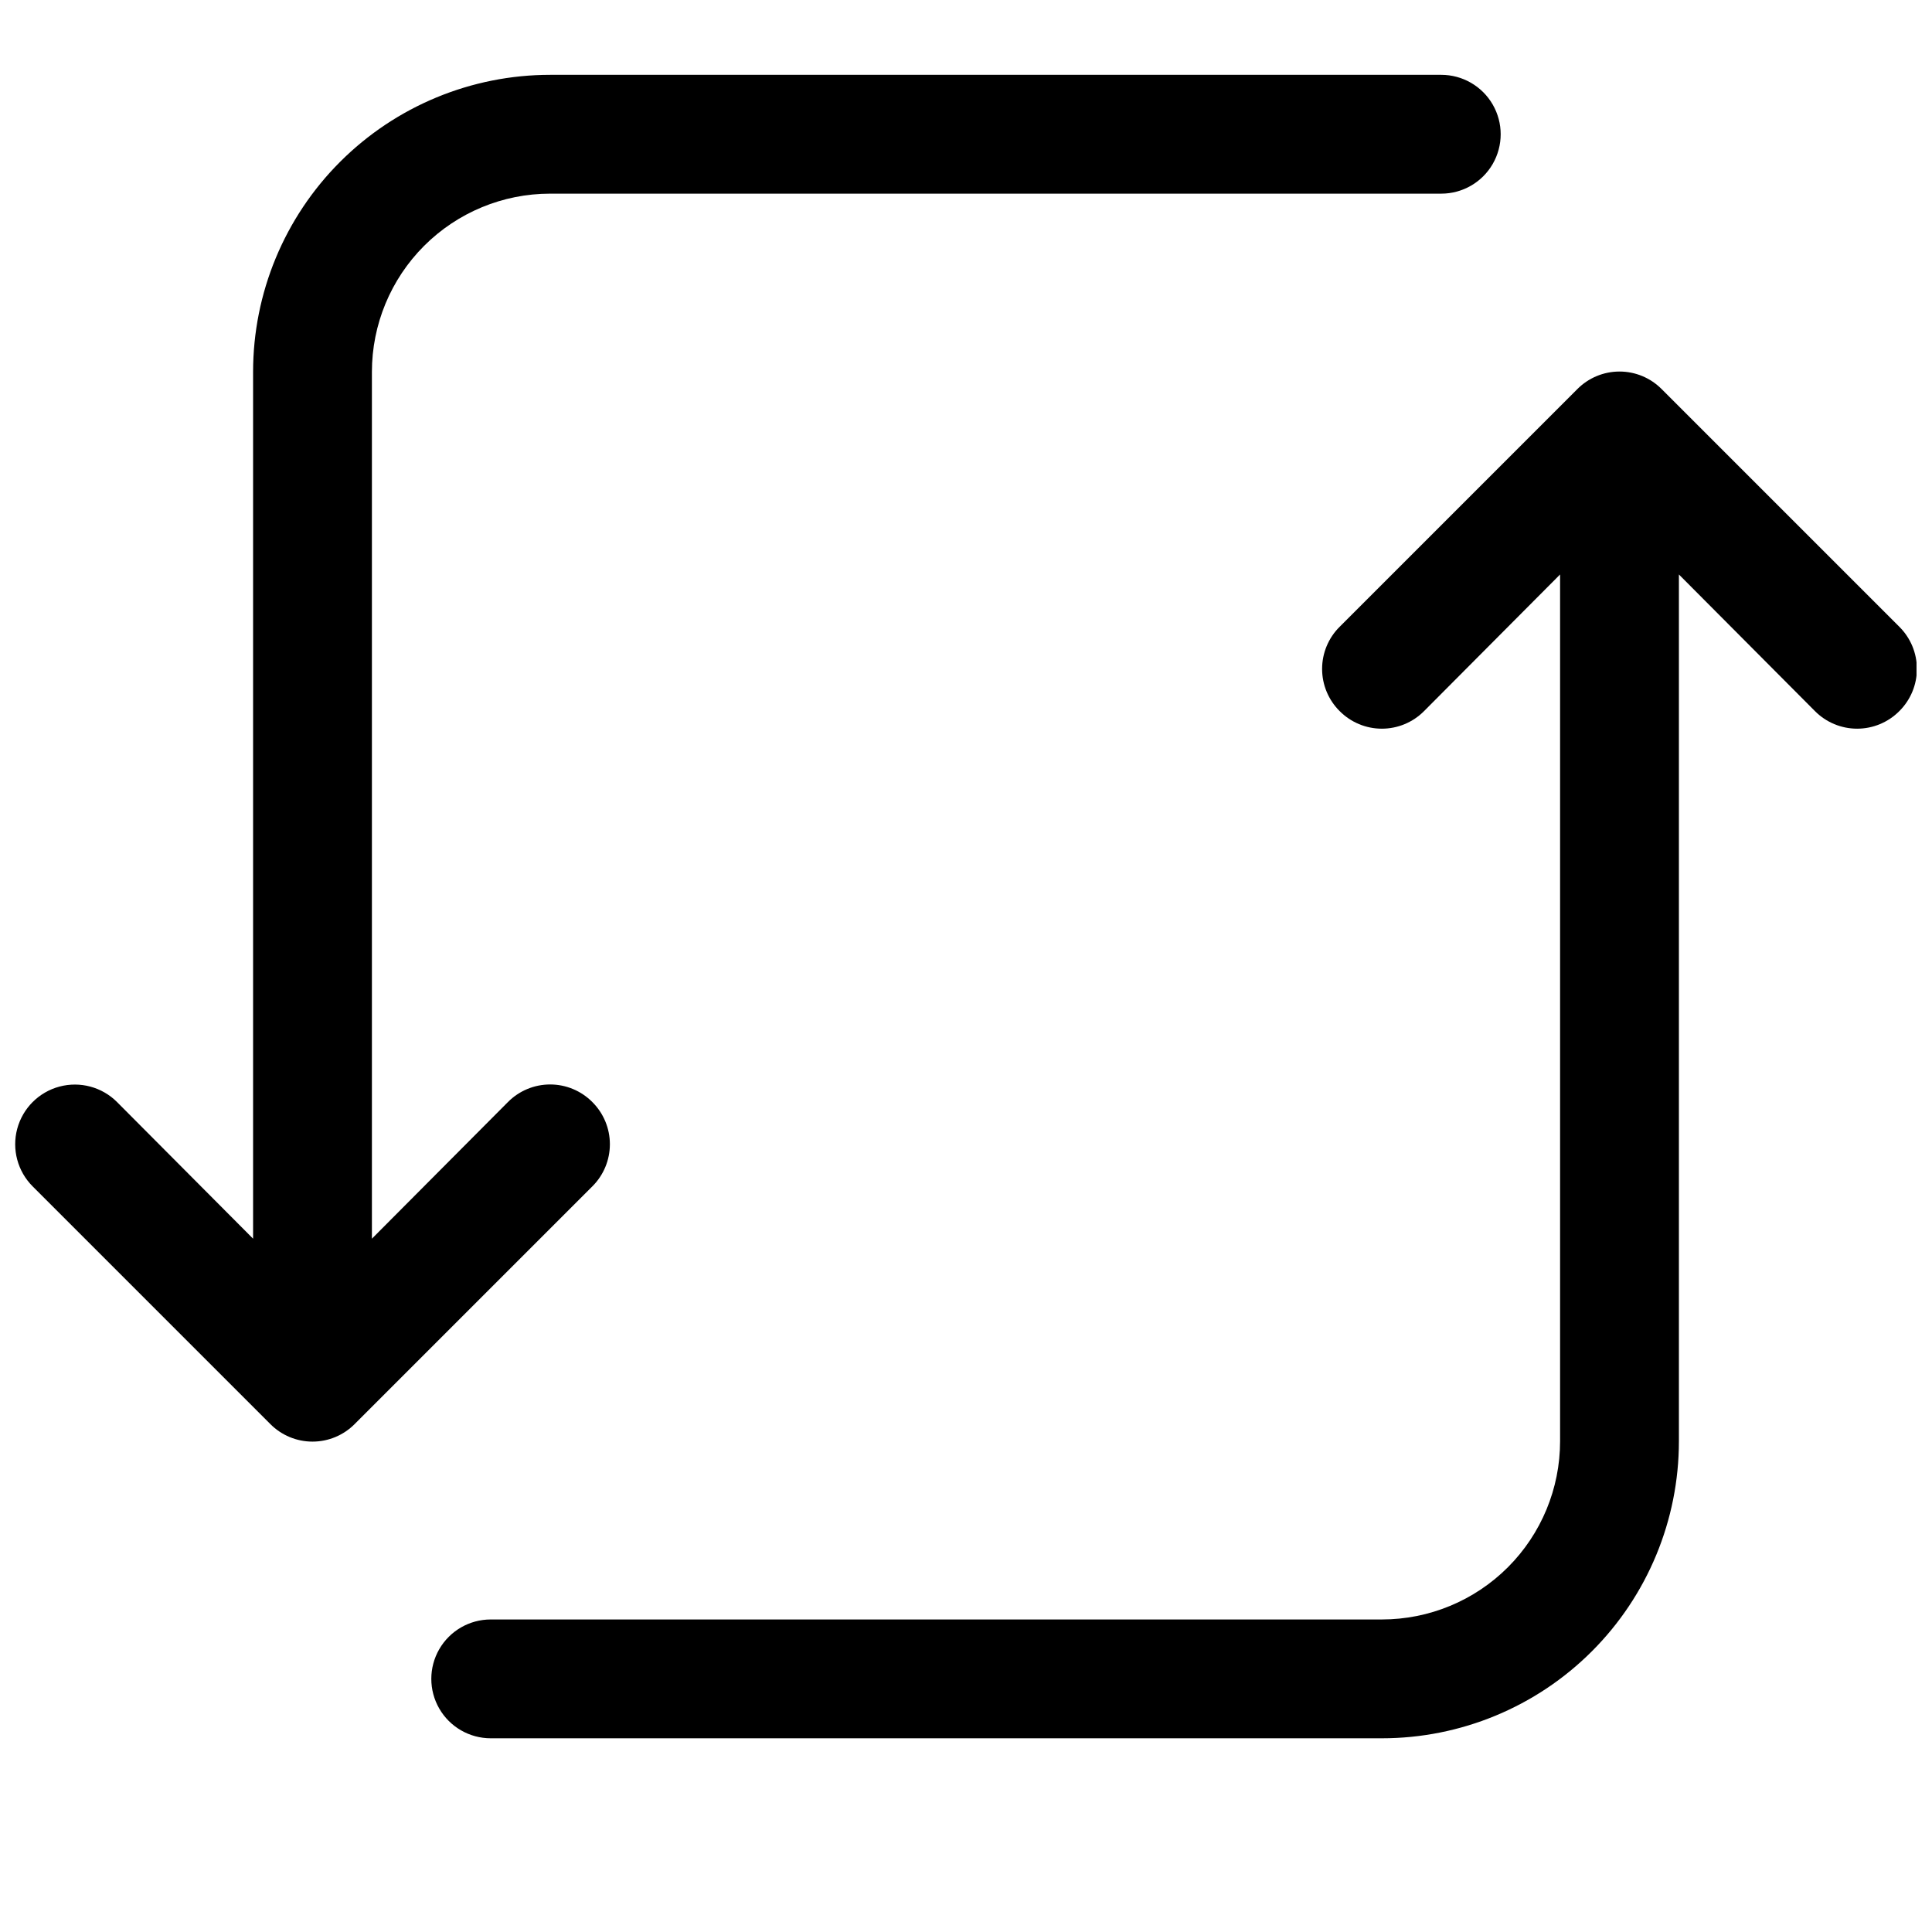
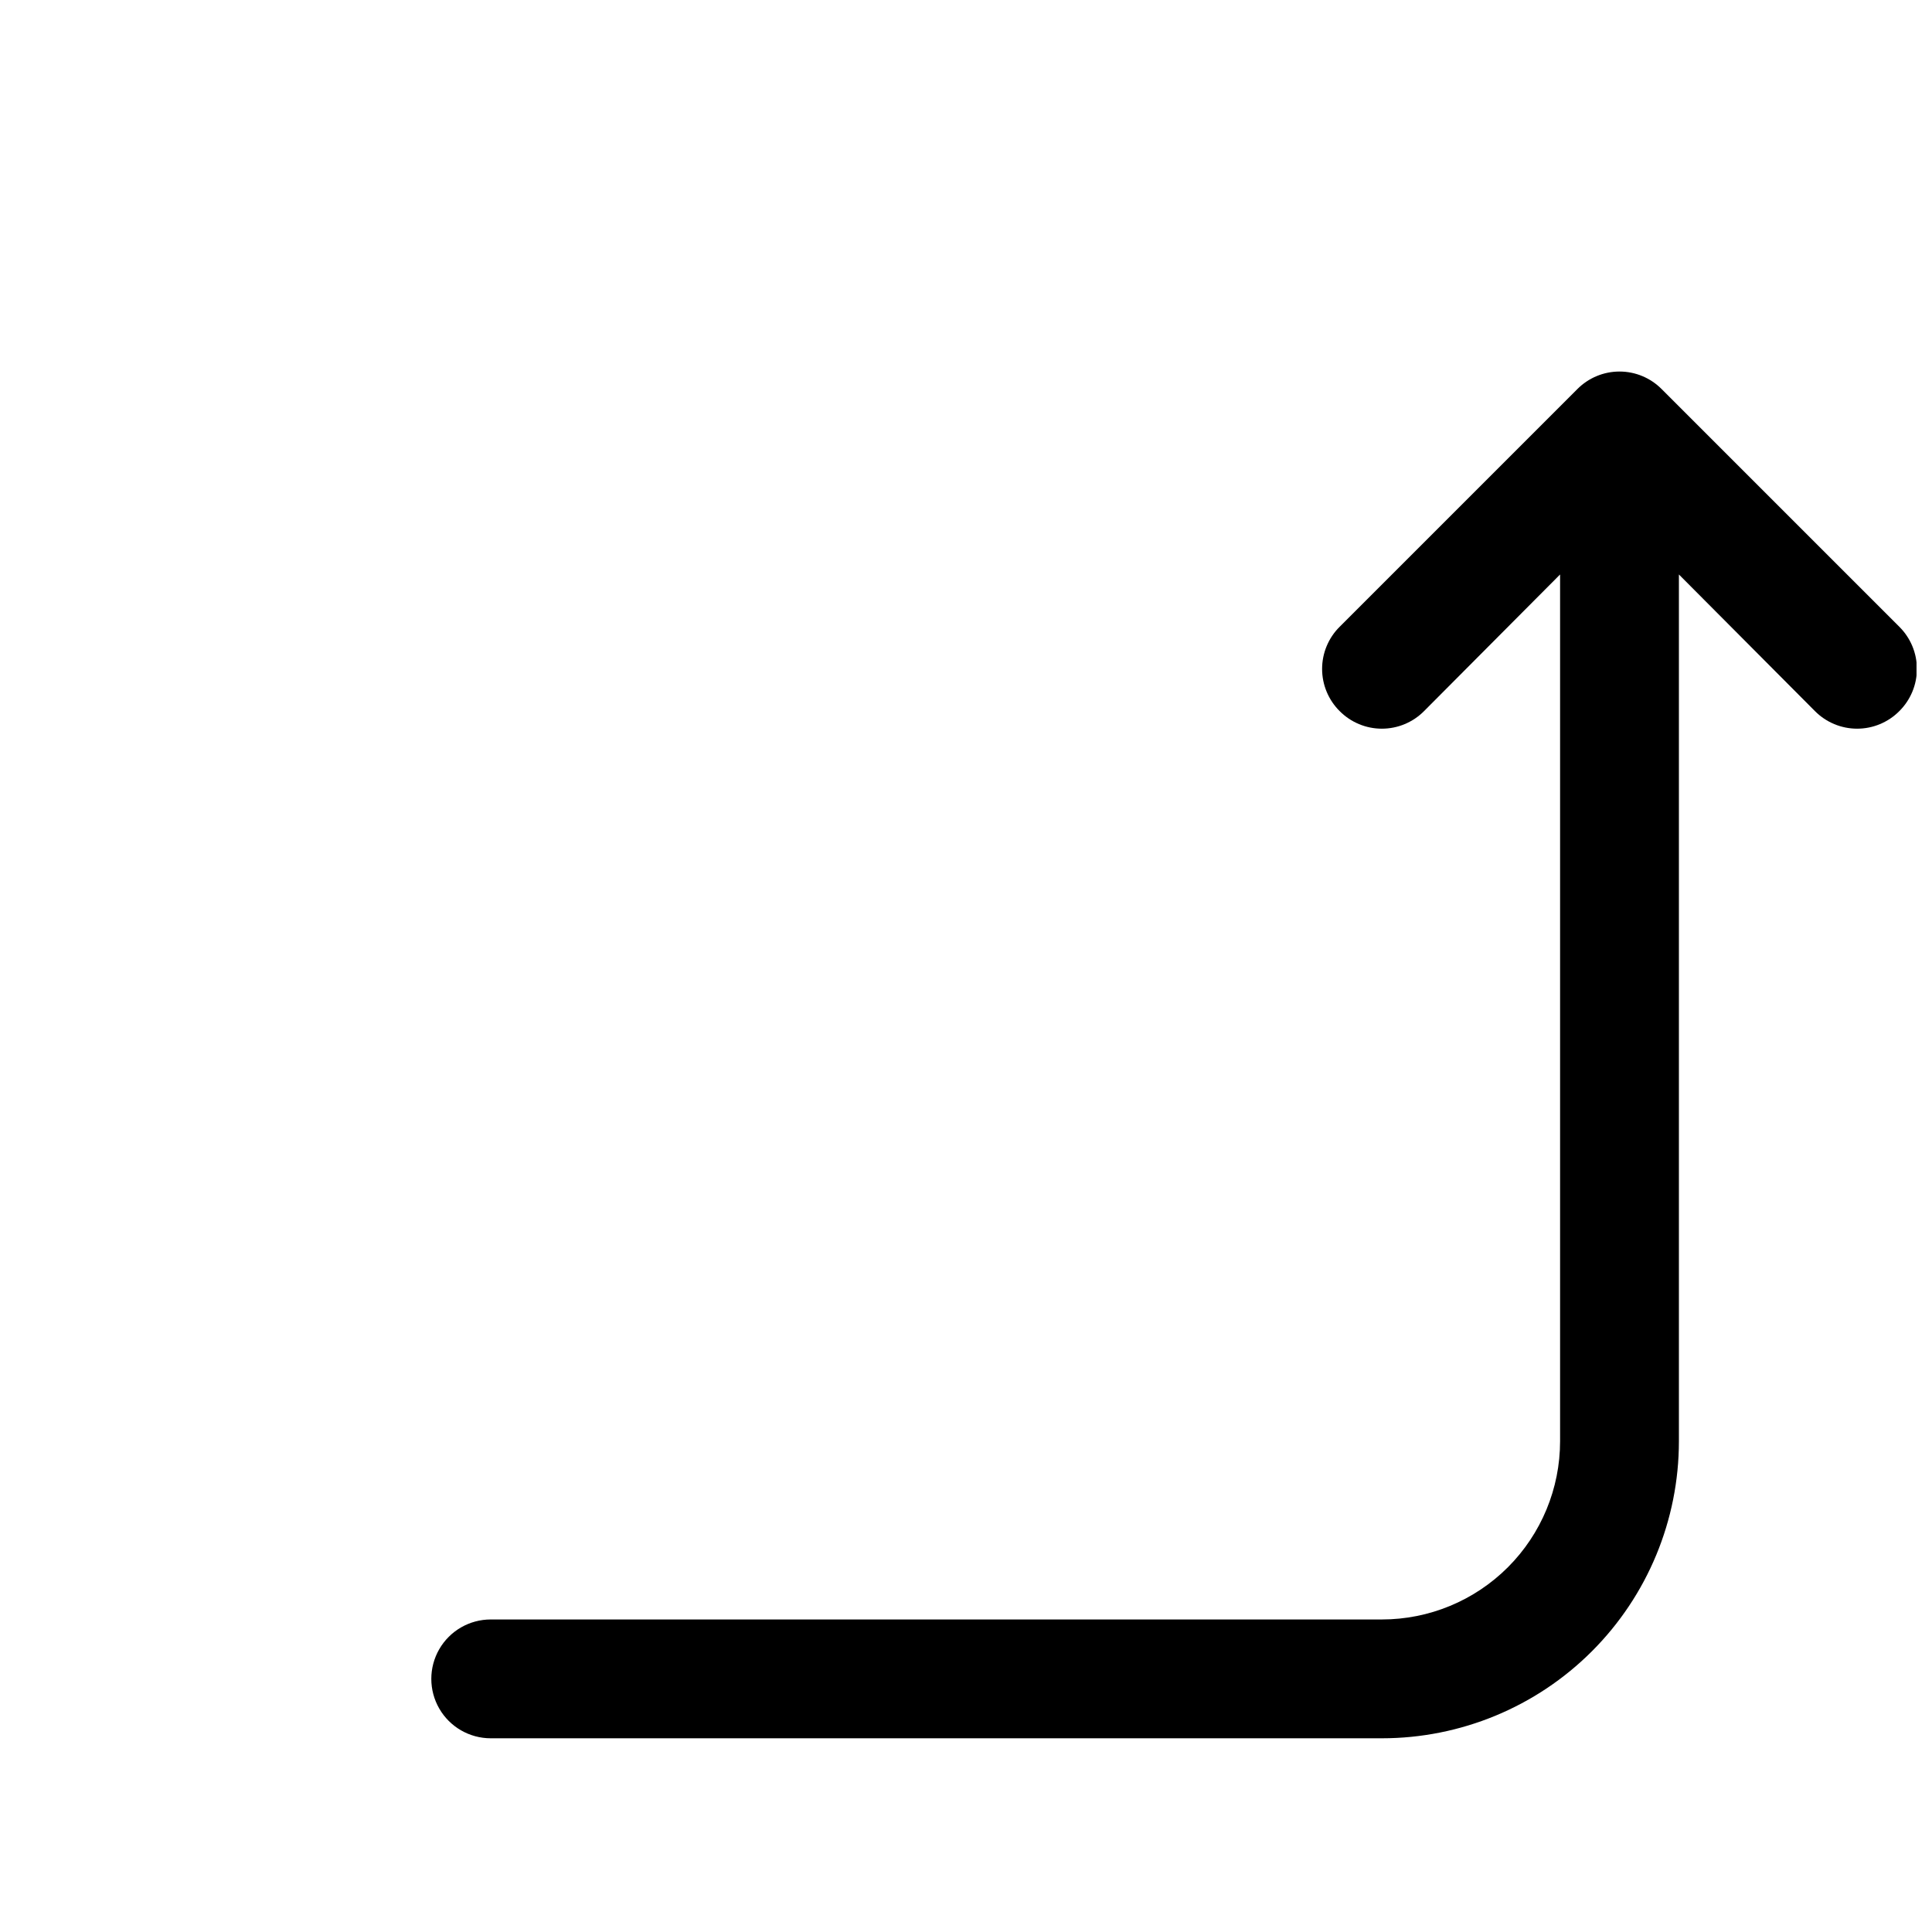
<svg xmlns="http://www.w3.org/2000/svg" width="800px" height="800px" version="1.1" viewBox="144 144 512 512">
  <defs>
    <clipPath id="b">
      <path d="m258 242h393.9v363h-393.9z" />
    </clipPath>
    <clipPath id="a">
-       <path d="m148.09 163h393.91v364h-393.91z" />
-     </clipPath>
+       </clipPath>
  </defs>
  <g>
    <g clip-path="url(#b)">
      <path d="m584.36 247.12c-2.953-2.981-6.977-4.66-11.176-4.66-4.199 0-8.223 1.68-11.18 4.66l-62.977 62.977c-2.981 2.953-4.656 6.981-4.656 11.176 0 4.199 1.676 8.223 4.656 11.18 2.957 2.981 6.981 4.656 11.18 4.656s8.223-1.676 11.18-4.656l36.051-36.211v229.7c0 12.527-4.977 24.543-13.832 33.398-8.859 8.859-20.871 13.836-33.398 13.836h-236.16c-5.625 0-10.824 3-13.637 7.871-2.812 4.871-2.812 10.875 0 15.746 2.812 4.871 8.012 7.871 13.637 7.871h236.16c20.879 0 40.902-8.293 55.664-23.059 14.762-14.762 23.055-34.785 23.055-55.664v-229.7l36.055 36.211c2.957 2.981 6.981 4.656 11.18 4.656 4.195 0 8.223-1.676 11.176-4.656 2.981-2.957 4.66-6.981 4.66-11.18 0-4.195-1.68-8.223-4.66-11.176z" />
    </g>
    <g clip-path="url(#a)">
      <path d="m300.97 436.05c-2.957-2.981-6.981-4.656-11.18-4.656-4.195 0-8.223 1.676-11.176 4.656l-36.055 36.215v-229.71c0-12.527 4.977-24.539 13.832-33.398 8.859-8.859 20.871-13.836 33.398-13.836h236.16c5.625 0 10.824-3 13.637-7.871s2.812-10.871 0-15.742c-2.812-4.871-8.012-7.875-13.637-7.875h-236.16c-20.875 0-40.898 8.297-55.664 23.059-14.762 14.762-23.055 34.785-23.055 55.664v229.71l-36.055-36.211v-0.004c-3.992-3.992-9.812-5.551-15.27-4.09-5.457 1.461-9.715 5.723-11.18 11.18-1.461 5.453 0.098 11.273 4.094 15.27l62.977 62.977c2.957 2.981 6.981 4.656 11.176 4.656 4.199 0 8.223-1.676 11.18-4.656l62.977-62.977c2.981-2.957 4.656-6.981 4.656-11.18s-1.676-8.223-4.656-11.18z" />
    </g>
  </g>
</svg>